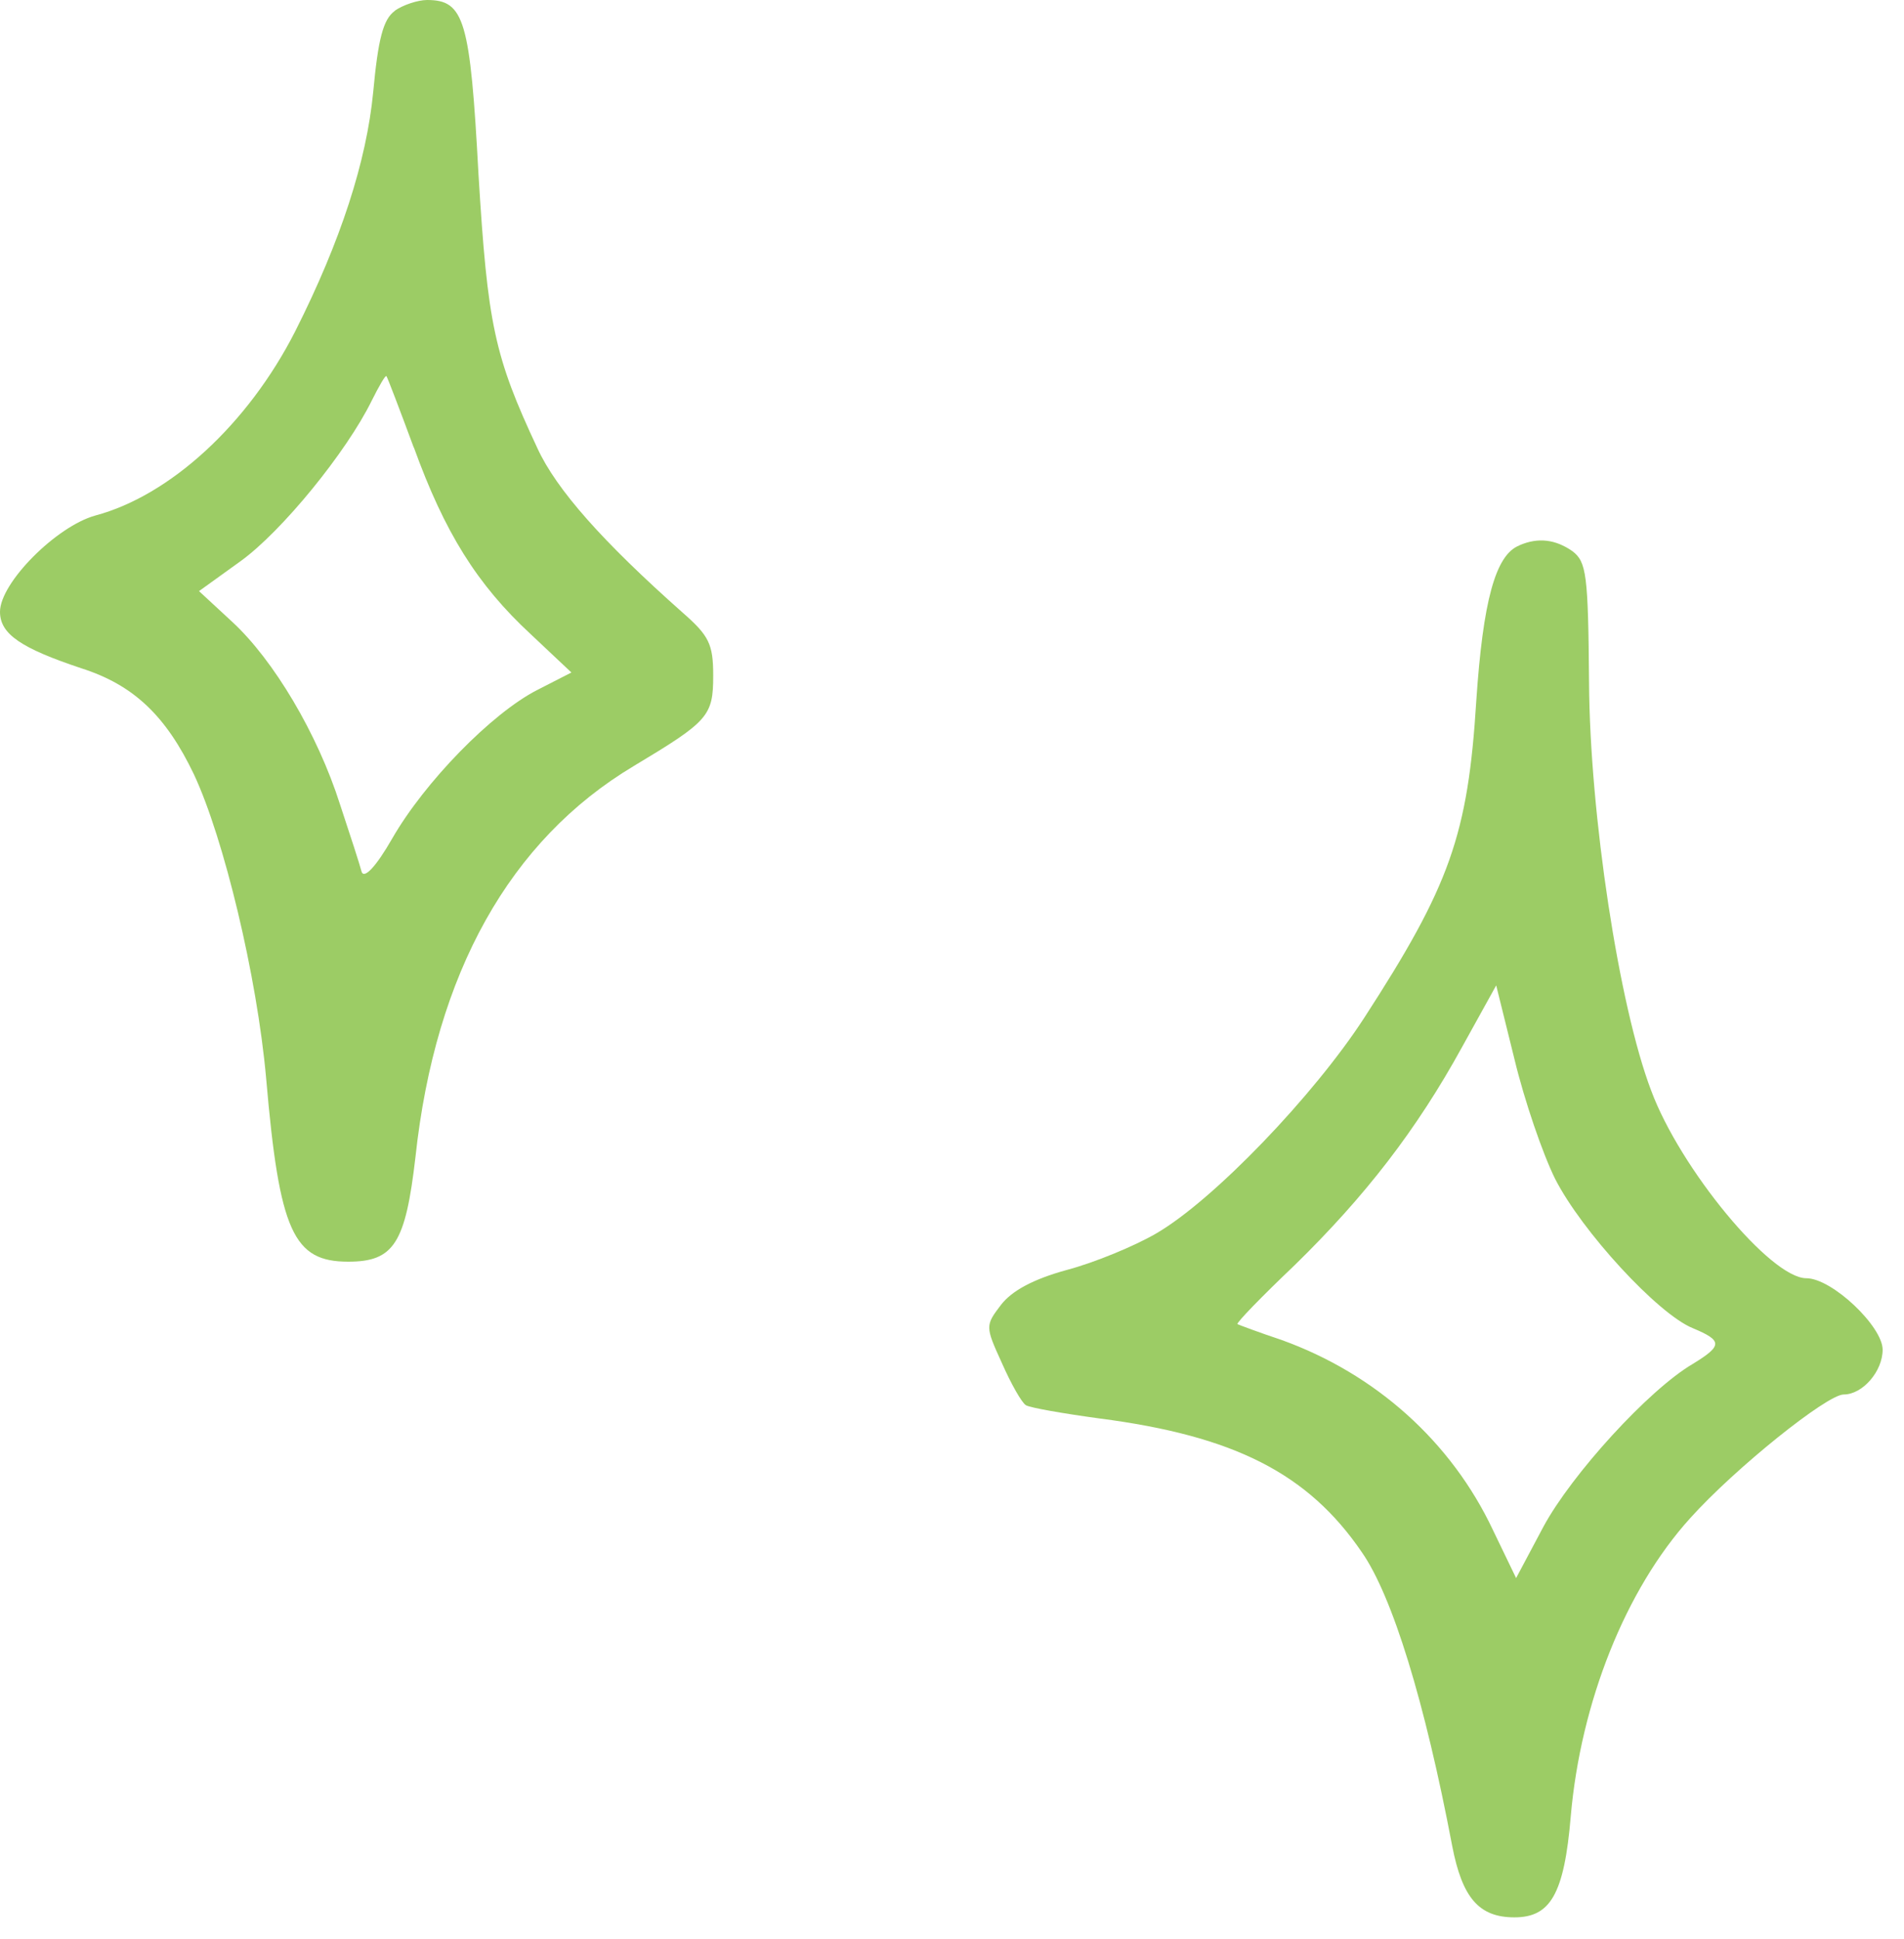
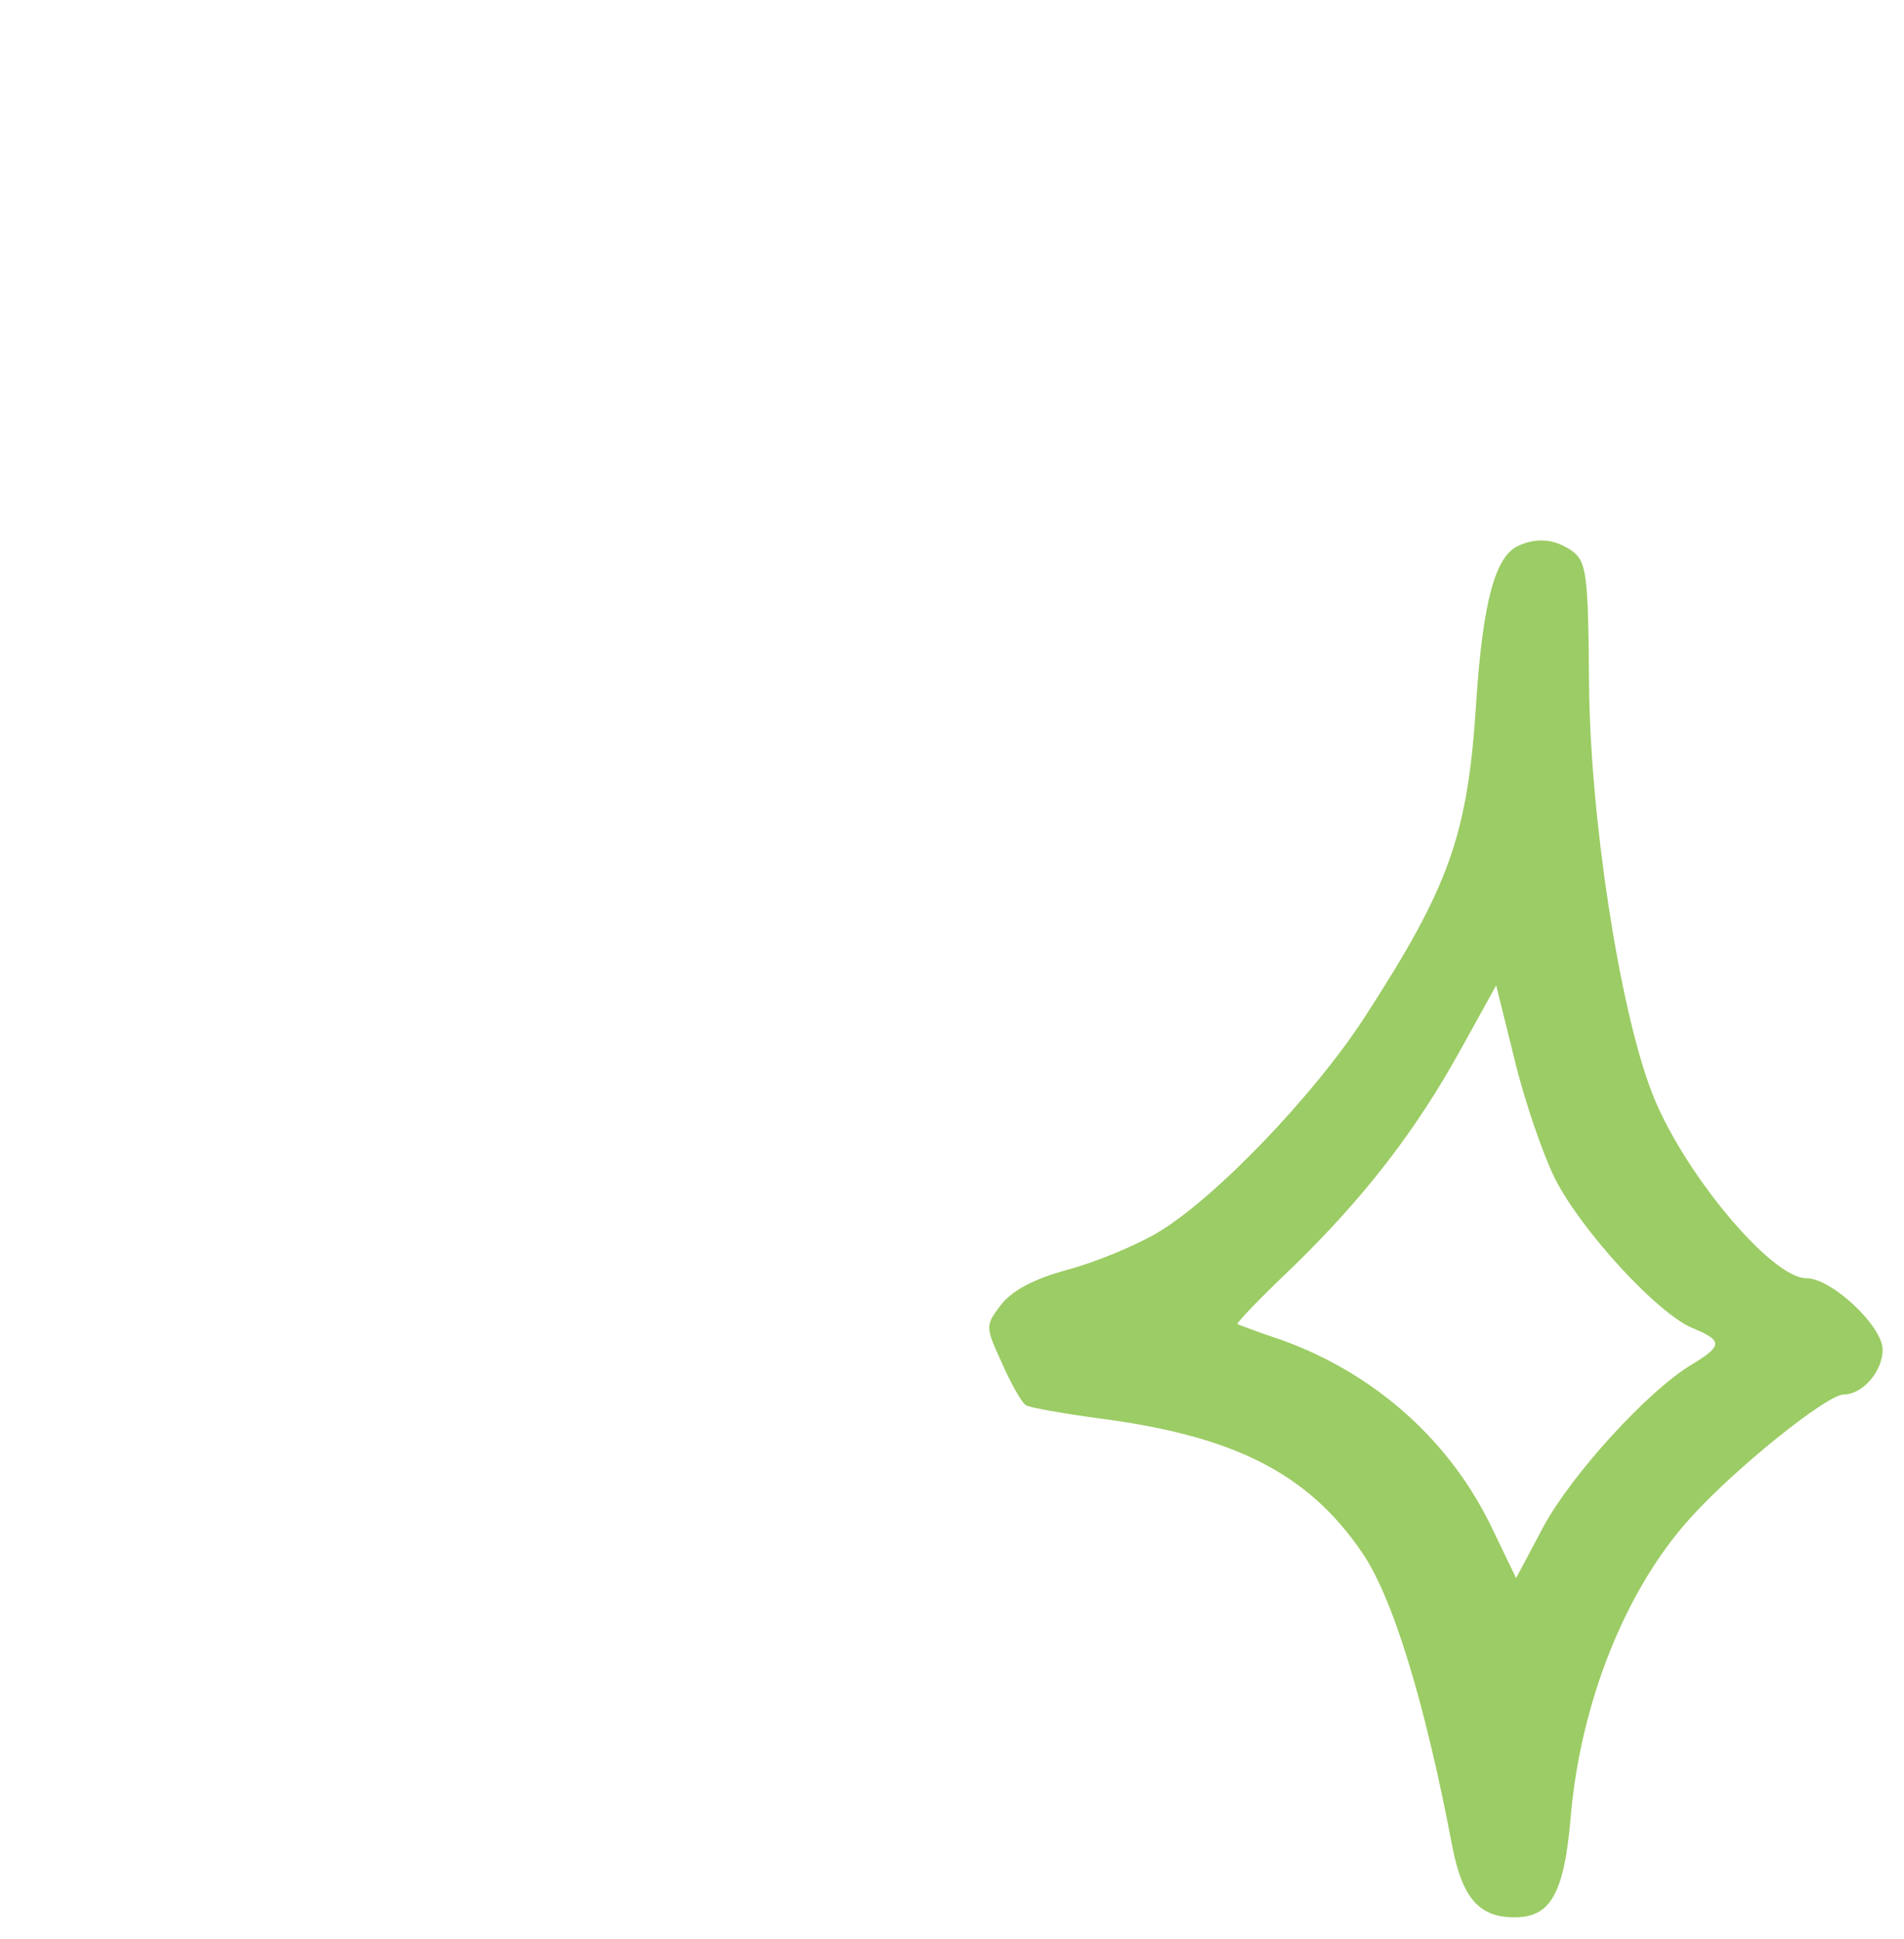
<svg xmlns="http://www.w3.org/2000/svg" width="55" height="56" viewBox="0 0 55 56" fill="none">
-   <path fill-rule="evenodd" clip-rule="evenodd" d="M11.403 0.316C11.068 0.556 10.922 1.132 10.78 2.663C10.587 4.653 9.847 6.953 8.528 9.566C7.162 12.251 4.911 14.311 2.754 14.886C1.629 15.197 0 16.829 0 17.667C0 18.315 0.623 18.721 2.346 19.296C3.855 19.777 4.791 20.663 5.604 22.365C6.467 24.209 7.425 28.189 7.688 31.137C8.07 35.572 8.478 36.432 10.059 36.432C11.378 36.432 11.713 35.904 12.001 33.411C12.576 28.091 14.733 24.257 18.303 22.122C20.459 20.828 20.602 20.682 20.602 19.509C20.602 18.598 20.482 18.357 19.716 17.687C17.417 15.649 16.073 14.14 15.523 12.941C14.277 10.281 14.085 9.37 13.822 5.033C13.582 0.576 13.414 0 12.336 0C12.073 0 11.64 0.143 11.403 0.31V0.316ZM11.956 12.922C12.841 15.367 13.777 16.876 15.333 18.315L16.506 19.419L15.523 19.922C14.205 20.593 12.266 22.583 11.33 24.212C10.85 25.05 10.514 25.386 10.445 25.17C10.397 24.978 10.109 24.092 9.822 23.228C9.174 21.191 7.905 19.059 6.707 17.955L5.749 17.069L6.947 16.206C8.146 15.342 10.014 13.042 10.732 11.581C10.947 11.15 11.14 10.815 11.163 10.862C11.188 10.887 11.545 11.821 11.953 12.925L11.956 12.922Z" fill="#9CCC65" />
  <path fill-rule="evenodd" clip-rule="evenodd" d="M43.89 15.75C43.195 16.013 42.837 17.379 42.645 20.233C42.404 24.114 41.879 25.578 39.41 29.387C37.949 31.64 35.049 34.661 33.395 35.619C32.773 35.98 31.622 36.458 30.809 36.673C29.851 36.936 29.228 37.271 28.915 37.679C28.459 38.277 28.459 38.302 28.94 39.356C29.203 39.954 29.515 40.507 29.636 40.577C29.756 40.65 30.714 40.817 31.767 40.96C35.647 41.463 37.781 42.541 39.337 44.819C40.223 46.09 41.158 49.134 41.949 53.303C42.237 54.79 42.714 55.365 43.745 55.365C44.776 55.365 45.184 54.717 45.374 52.443C45.661 49.159 46.955 45.9 48.824 43.838C50.117 42.399 52.776 40.267 53.257 40.267C53.807 40.267 54.383 39.596 54.383 38.973C54.383 38.302 52.922 36.91 52.178 36.91C51.148 36.91 48.536 33.747 47.698 31.495C46.765 29.049 45.924 23.513 45.902 19.702C45.877 16.586 45.829 16.225 45.421 15.915C44.941 15.58 44.438 15.507 43.888 15.747L43.89 15.75ZM44.921 34.038C45.687 35.547 47.891 37.944 48.899 38.352C49.762 38.713 49.762 38.855 48.899 39.384C47.628 40.127 45.402 42.572 44.586 44.081L43.795 45.568L43.125 44.179C41.927 41.639 39.748 39.674 37.016 38.691C36.368 38.475 35.795 38.26 35.745 38.235C35.72 38.188 36.44 37.444 37.398 36.533C39.435 34.543 40.921 32.626 42.237 30.229L43.22 28.454L43.748 30.586C44.036 31.785 44.564 33.319 44.921 34.038Z" fill="#9CCC65" />
</svg>